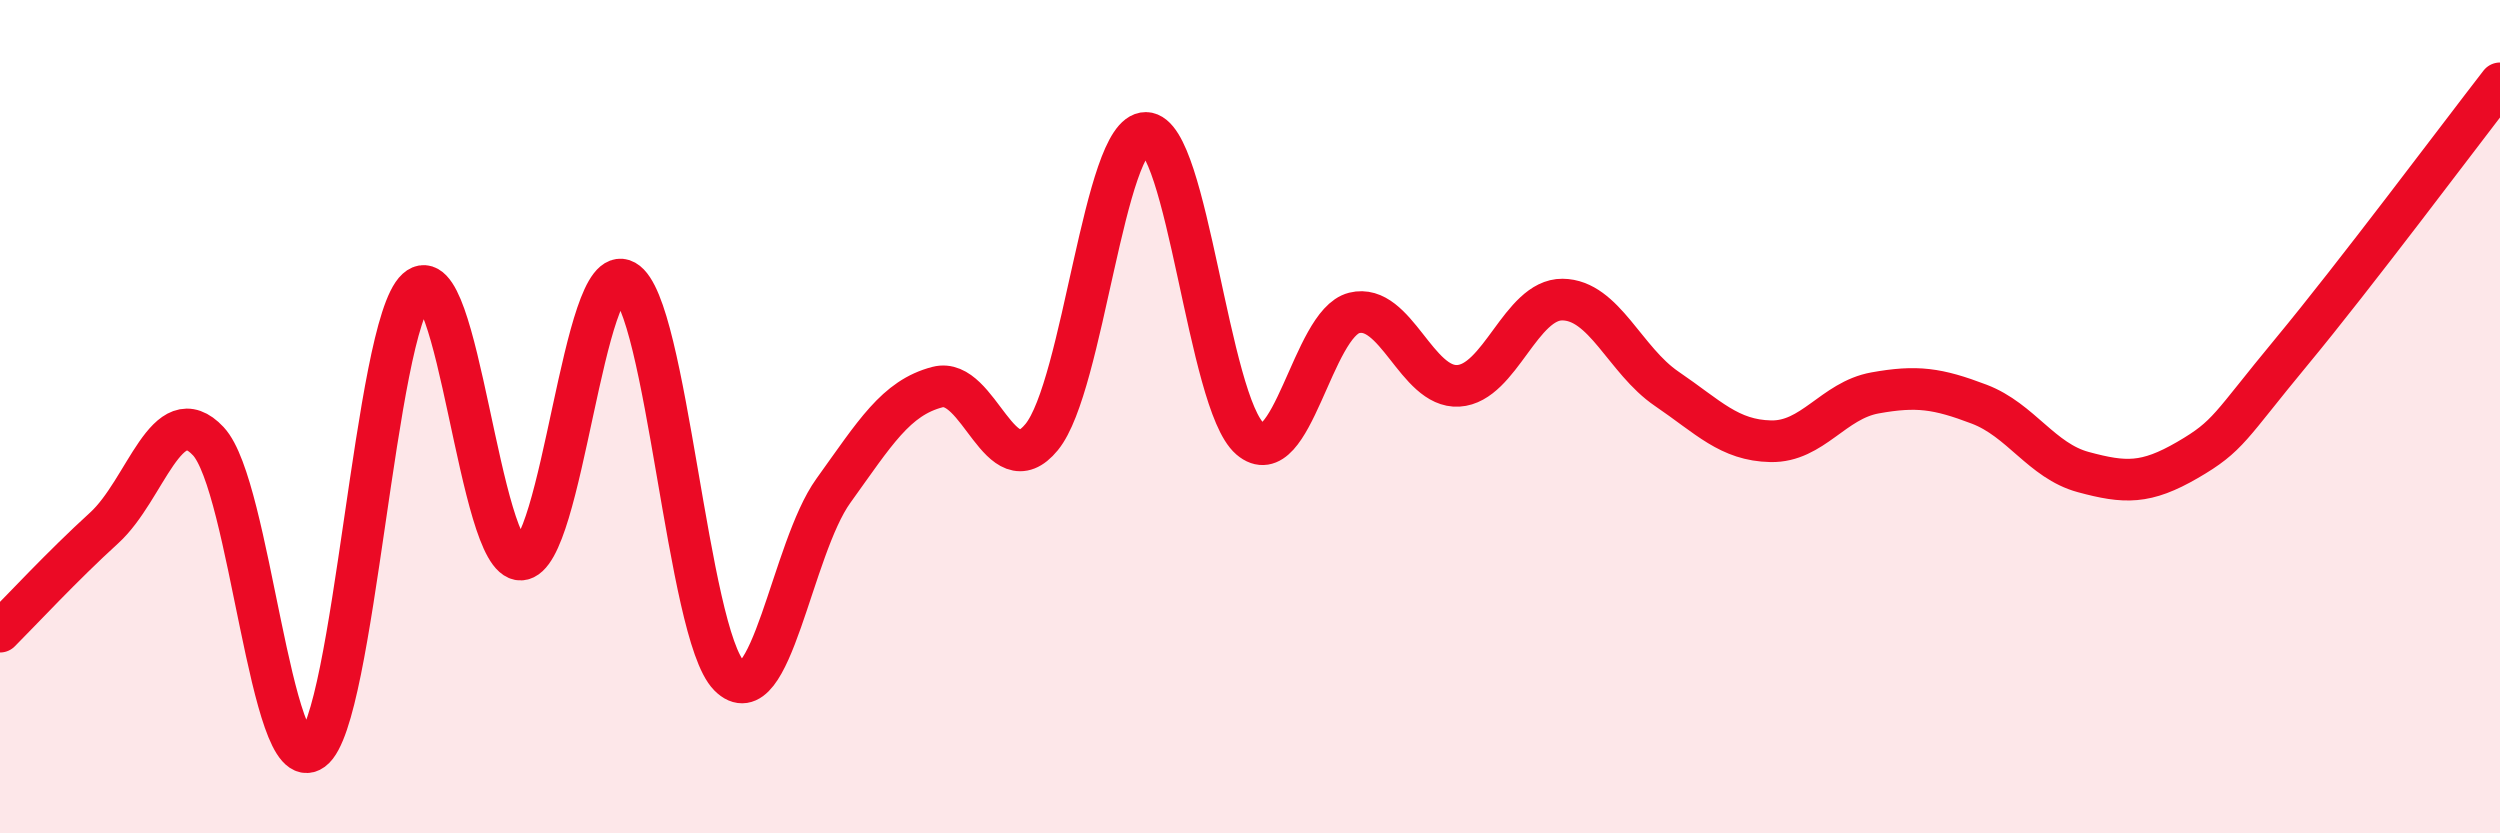
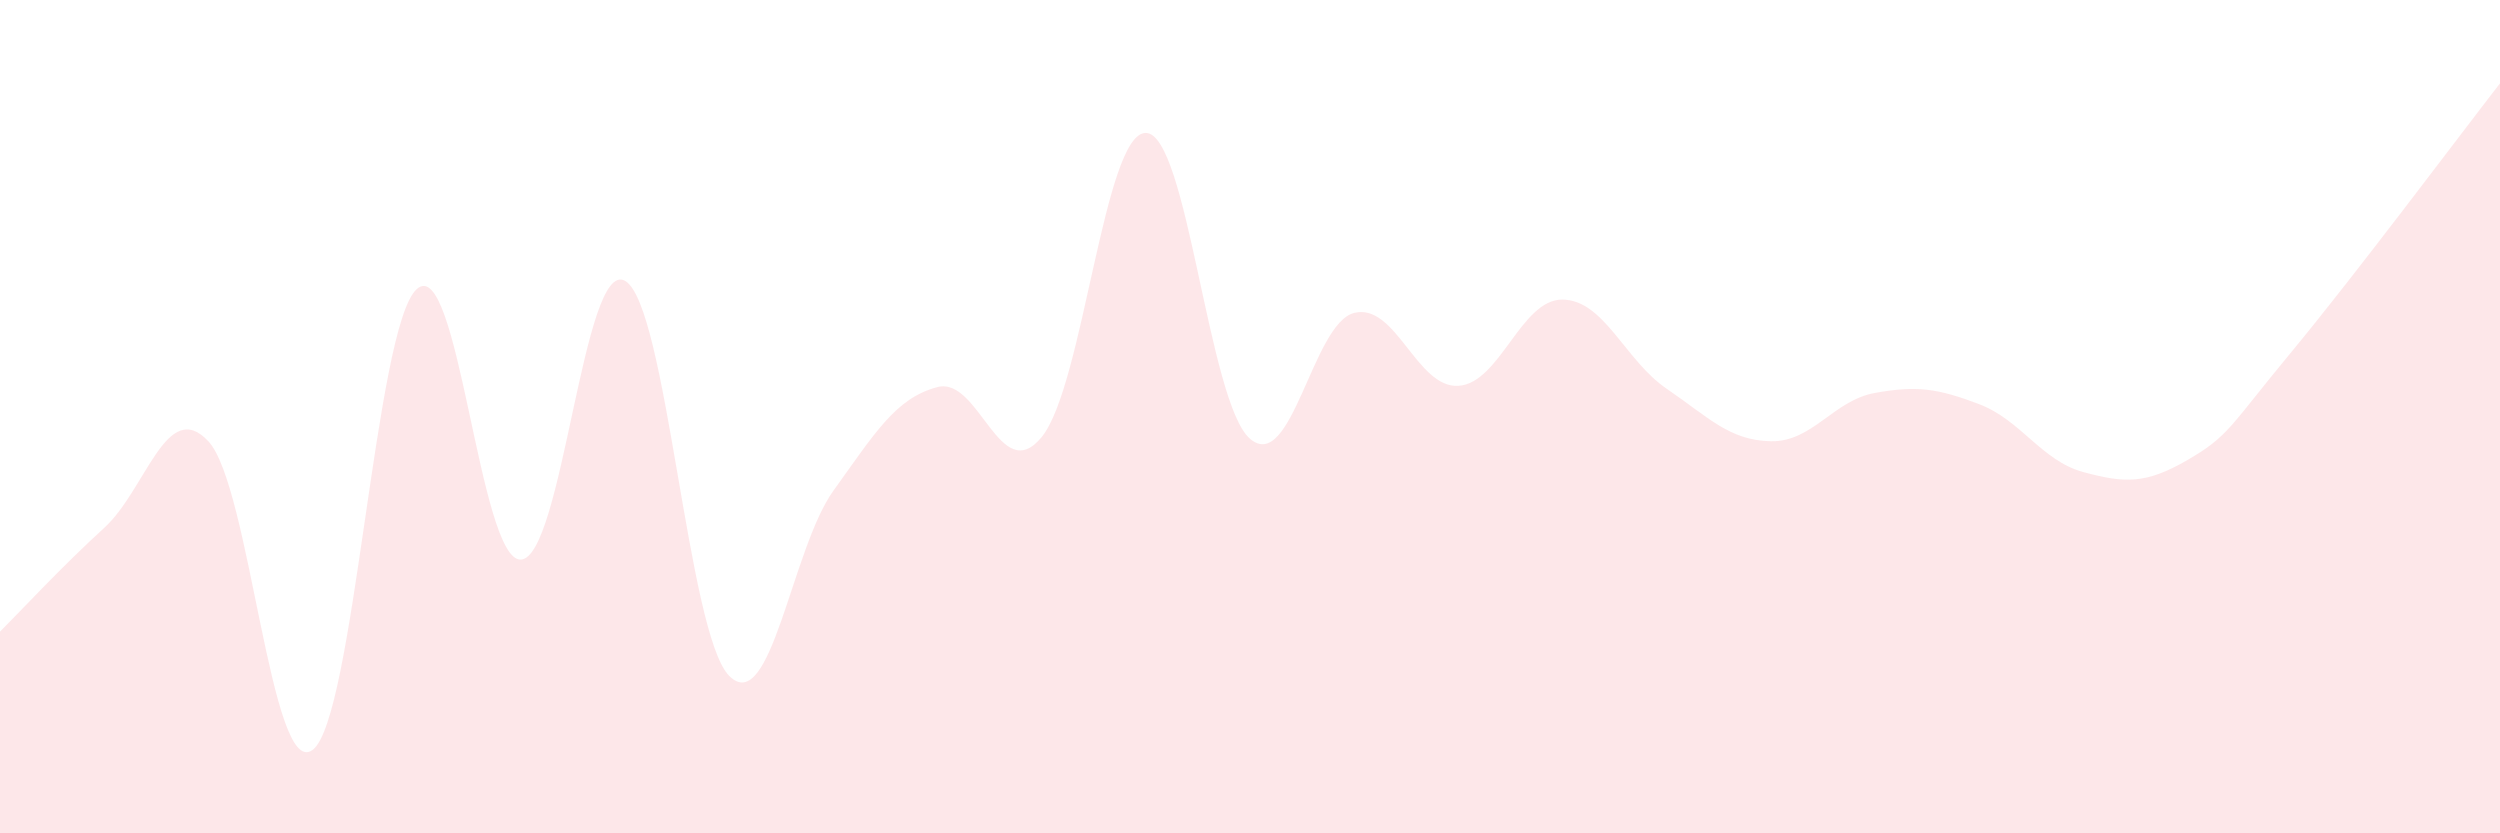
<svg xmlns="http://www.w3.org/2000/svg" width="60" height="20" viewBox="0 0 60 20">
  <path d="M 0,15.16 C 0.5,14.66 1.5,13.58 2.5,12.67 C 3.5,11.76 4,9.52 5,10.59 C 6,11.66 6.5,18.73 7.5,18 C 8.5,17.27 9,7.85 10,6.94 C 11,6.03 11.5,13.47 12.5,13.43 C 13.5,13.39 14,6.18 15,6.74 C 16,7.3 16.5,15.21 17.5,16.22 C 18.5,17.23 19,13.17 20,11.78 C 21,10.39 21.5,9.55 22.5,9.29 C 23.5,9.03 24,11.71 25,10.49 C 26,9.27 26.5,3.18 27.5,3.19 C 28.5,3.2 29,9.67 30,10.53 C 31,11.39 31.5,7.76 32.5,7.51 C 33.5,7.26 34,9.32 35,9.26 C 36,9.2 36.5,7.18 37.5,7.19 C 38.5,7.2 39,8.65 40,9.33 C 41,10.01 41.5,10.57 42.5,10.59 C 43.5,10.61 44,9.61 45,9.43 C 46,9.25 46.5,9.32 47.5,9.7 C 48.5,10.08 49,11.06 50,11.33 C 51,11.6 51.5,11.62 52.5,11.04 C 53.5,10.46 53.5,10.25 55,8.44 C 56.5,6.63 59,3.29 60,2L60 20L0 20Z" fill="#EB0A25" opacity="0.1" stroke-linecap="round" stroke-linejoin="round" />
-   <path d="M 0,15.16 C 0.5,14.66 1.5,13.58 2.5,12.67 C 3.5,11.76 4,9.52 5,10.59 C 6,11.66 6.5,18.73 7.5,18 C 8.5,17.27 9,7.85 10,6.94 C 11,6.03 11.5,13.47 12.5,13.43 C 13.5,13.39 14,6.18 15,6.74 C 16,7.3 16.5,15.21 17.5,16.22 C 18.5,17.23 19,13.17 20,11.78 C 21,10.39 21.5,9.55 22.5,9.29 C 23.5,9.03 24,11.71 25,10.49 C 26,9.27 26.5,3.18 27.5,3.19 C 28.5,3.2 29,9.67 30,10.53 C 31,11.39 31.5,7.76 32.5,7.51 C 33.5,7.26 34,9.32 35,9.26 C 36,9.2 36.5,7.18 37.5,7.19 C 38.5,7.2 39,8.65 40,9.33 C 41,10.01 41.5,10.57 42.5,10.59 C 43.5,10.61 44,9.61 45,9.43 C 46,9.25 46.5,9.32 47.5,9.7 C 48.5,10.08 49,11.06 50,11.33 C 51,11.6 51.5,11.62 52.5,11.04 C 53.5,10.46 53.5,10.25 55,8.44 C 56.5,6.63 59,3.29 60,2" stroke="#EB0A25" stroke-width="1" fill="none" stroke-linecap="round" stroke-linejoin="round" />
</svg>